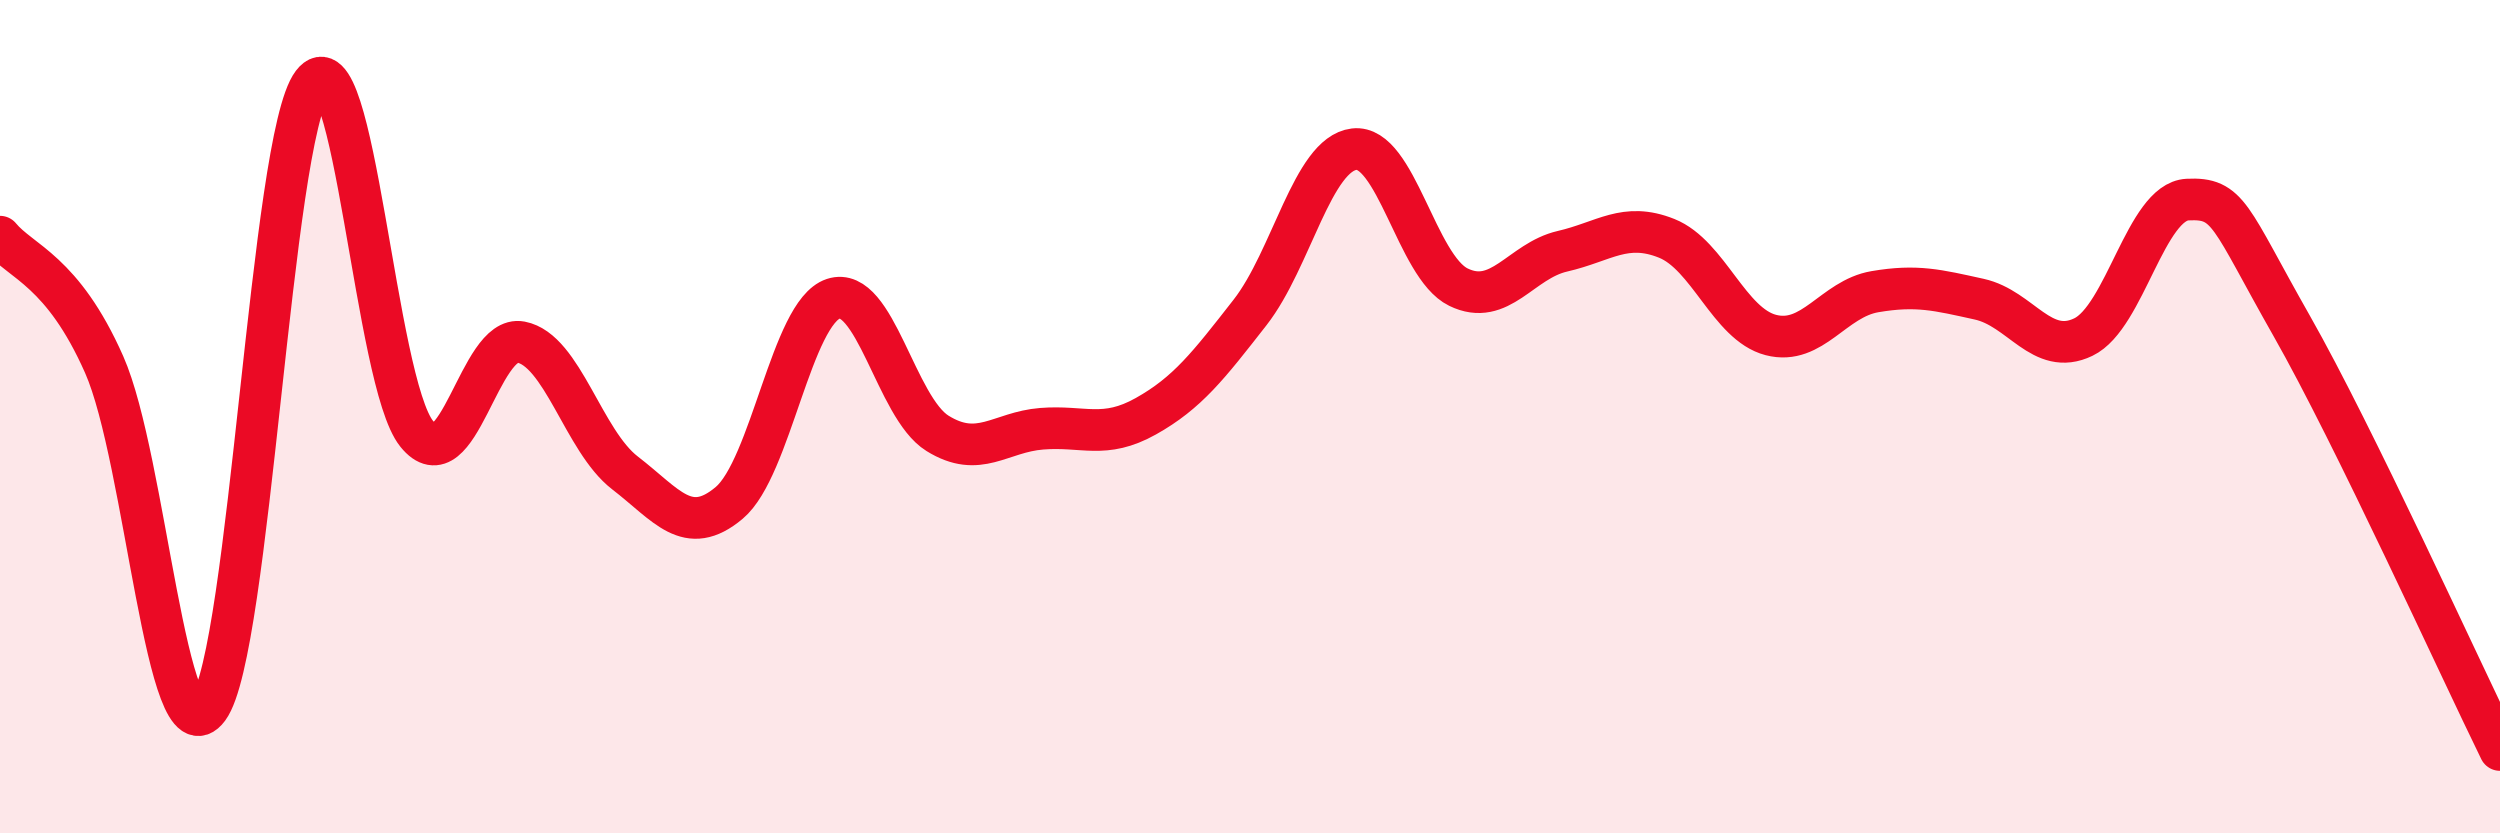
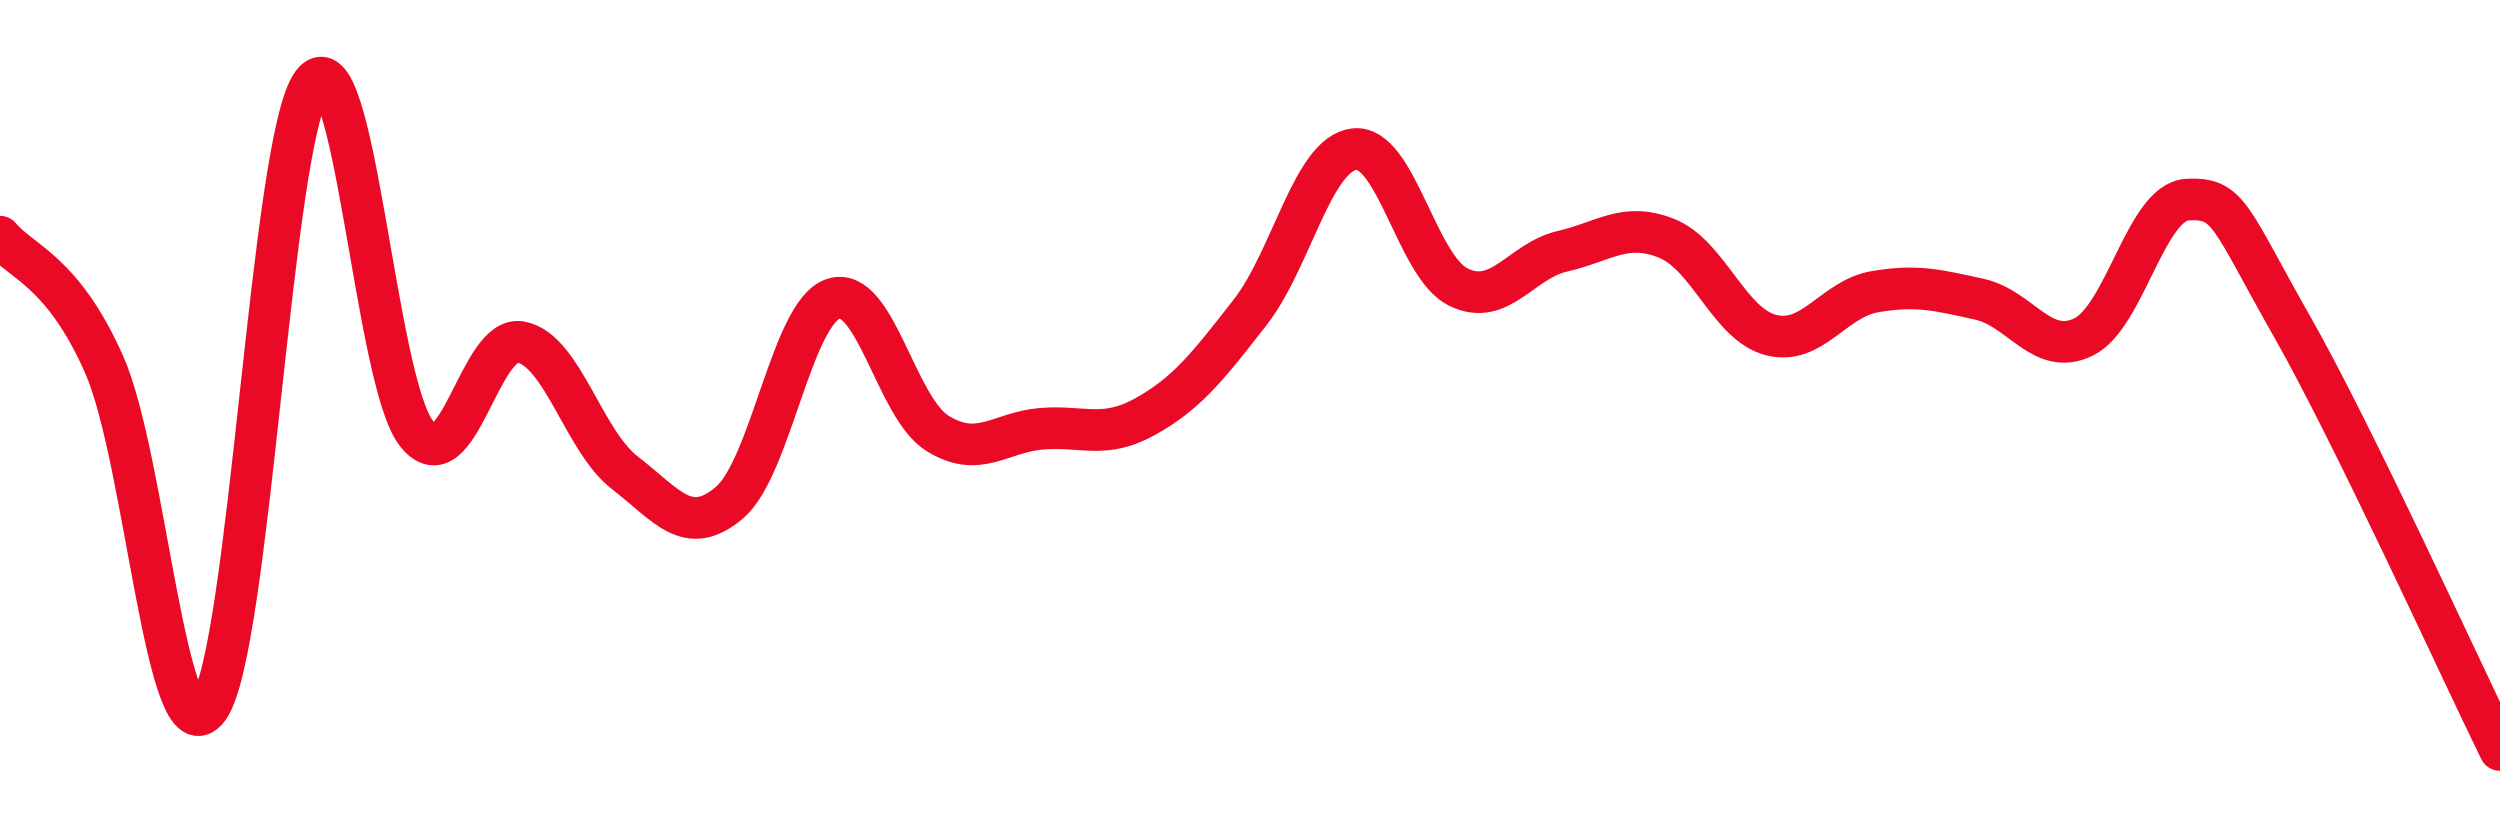
<svg xmlns="http://www.w3.org/2000/svg" width="60" height="20" viewBox="0 0 60 20">
-   <path d="M 0,5.68 C 0.5,6.29 1.5,6.49 2.5,8.75 C 3.5,11.01 4,18.35 5,17 C 6,15.65 6.5,3.32 7.5,2 C 8.5,0.68 9,9.17 10,10.41 C 11,11.65 11.5,8.02 12.5,8.21 C 13.5,8.4 14,10.58 15,11.35 C 16,12.12 16.5,12.91 17.5,12.07 C 18.5,11.23 19,7.5 20,7.17 C 21,6.84 21.5,9.78 22.5,10.4 C 23.5,11.02 24,10.37 25,10.29 C 26,10.21 26.5,10.55 27.5,9.99 C 28.5,9.43 29,8.78 30,7.5 C 31,6.22 31.5,3.7 32.5,3.58 C 33.5,3.46 34,6.4 35,6.89 C 36,7.38 36.5,6.26 37.5,6.03 C 38.5,5.8 39,5.32 40,5.72 C 41,6.12 41.5,7.78 42.5,8.04 C 43.5,8.3 44,7.17 45,7 C 46,6.83 46.5,6.96 47.5,7.18 C 48.5,7.4 49,8.57 50,8.09 C 51,7.61 51.5,4.84 52.5,4.79 C 53.5,4.74 53.5,5.18 55,7.82 C 56.5,10.46 59,15.96 60,18L60 20L0 20Z" fill="#EB0A25" opacity="0.1" stroke-linecap="round" stroke-linejoin="round" />
  <path d="M 0,5.68 C 0.5,6.29 1.5,6.49 2.5,8.75 C 3.5,11.01 4,18.35 5,17 C 6,15.65 6.5,3.32 7.5,2 C 8.5,0.68 9,9.17 10,10.41 C 11,11.65 11.5,8.02 12.5,8.21 C 13.5,8.4 14,10.58 15,11.35 C 16,12.12 16.5,12.91 17.5,12.07 C 18.5,11.23 19,7.5 20,7.17 C 21,6.84 21.5,9.78 22.5,10.4 C 23.5,11.02 24,10.37 25,10.29 C 26,10.21 26.5,10.55 27.5,9.99 C 28.5,9.43 29,8.78 30,7.5 C 31,6.22 31.5,3.7 32.5,3.58 C 33.5,3.46 34,6.4 35,6.89 C 36,7.38 36.5,6.26 37.5,6.03 C 38.5,5.8 39,5.32 40,5.72 C 41,6.12 41.5,7.78 42.5,8.04 C 43.5,8.3 44,7.17 45,7 C 46,6.83 46.5,6.96 47.5,7.18 C 48.5,7.4 49,8.57 50,8.09 C 51,7.61 51.5,4.84 52.5,4.79 C 53.5,4.74 53.5,5.18 55,7.82 C 56.5,10.46 59,15.96 60,18" stroke="#EB0A25" stroke-width="1" fill="none" stroke-linecap="round" stroke-linejoin="round" />
</svg>